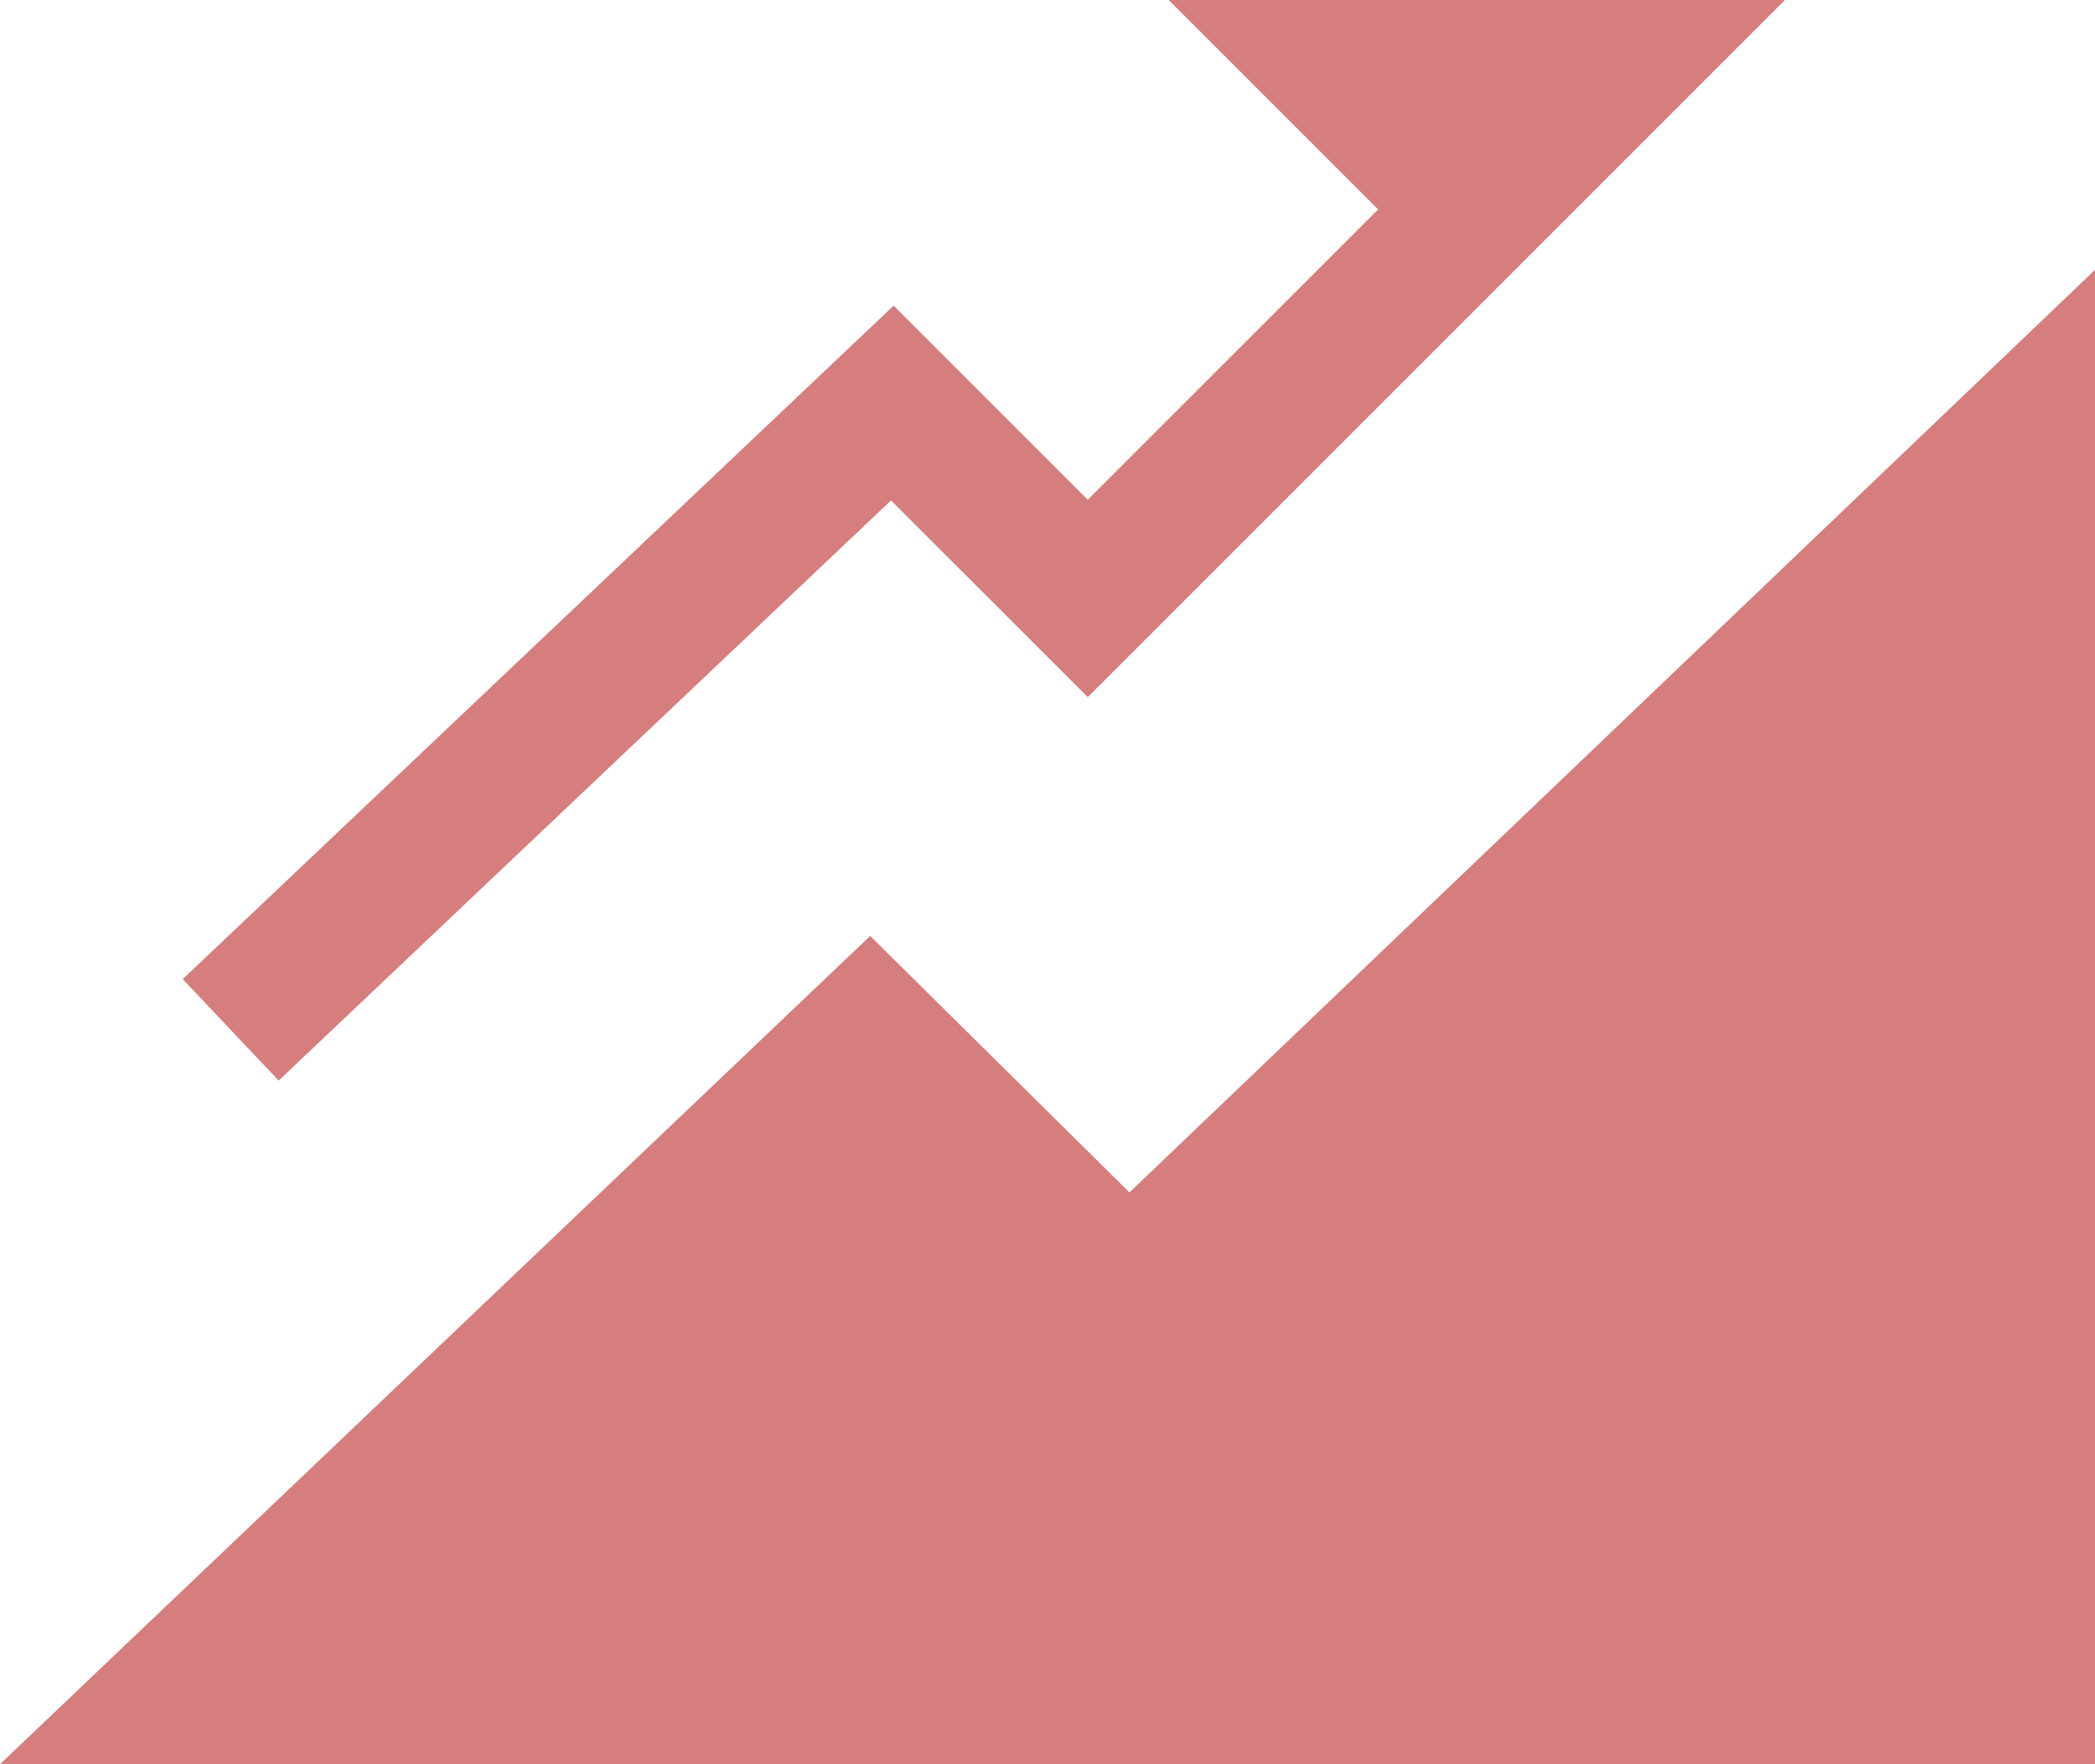
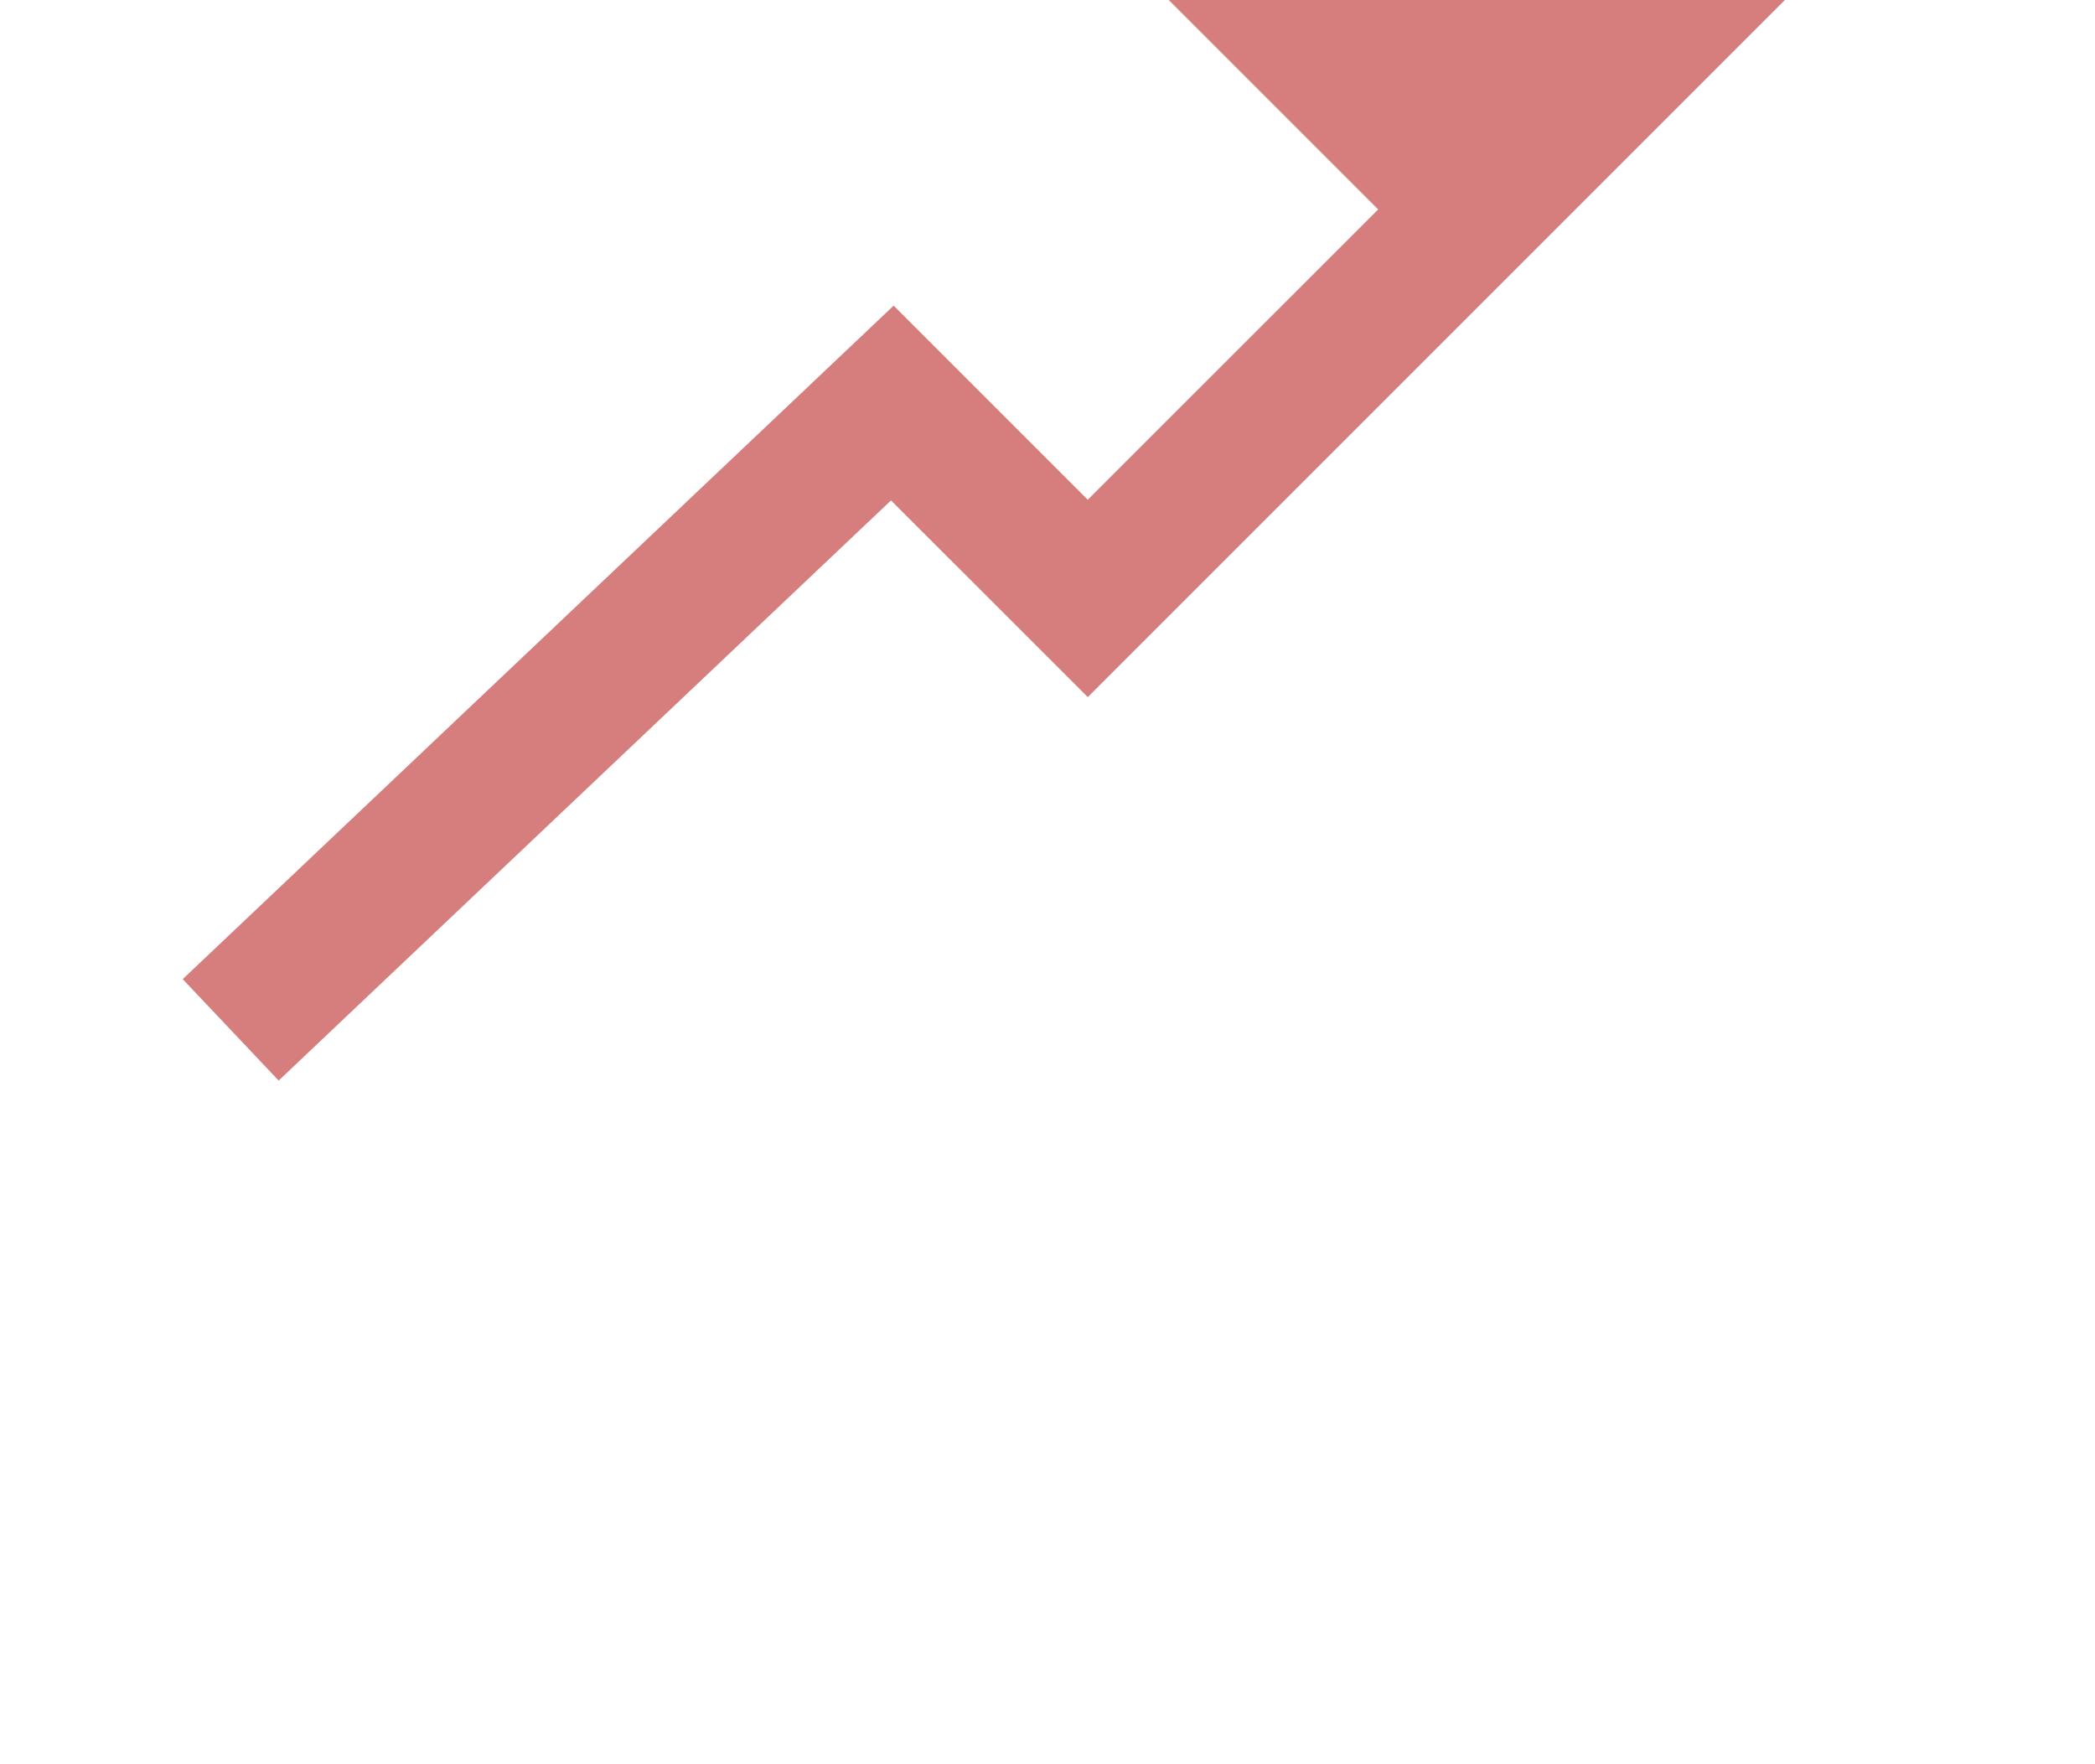
<svg xmlns="http://www.w3.org/2000/svg" width="76.42" height="64.354" viewBox="0 0 76.42 64.354">
  <g id="up_icon" transform="translate(0 -40.422)">
    <path id="パス_32" data-name="パス 32" d="M67.743,58.676l7.177,7.175,25.429-25.429H77.873l7.64,7.64L74.92,58.651l-7.081-7.08L41.906,76.138l3.5,3.7Z" transform="translate(-35.241)" fill="#d67d7d" />
-     <path id="パス_33" data-name="パス 33" d="M76.42,102.313,41.2,135.965l-9.459-9.355L0,156.822H76.42Z" transform="translate(0 -52.047)" fill="#d67d7d" />
  </g>
</svg>